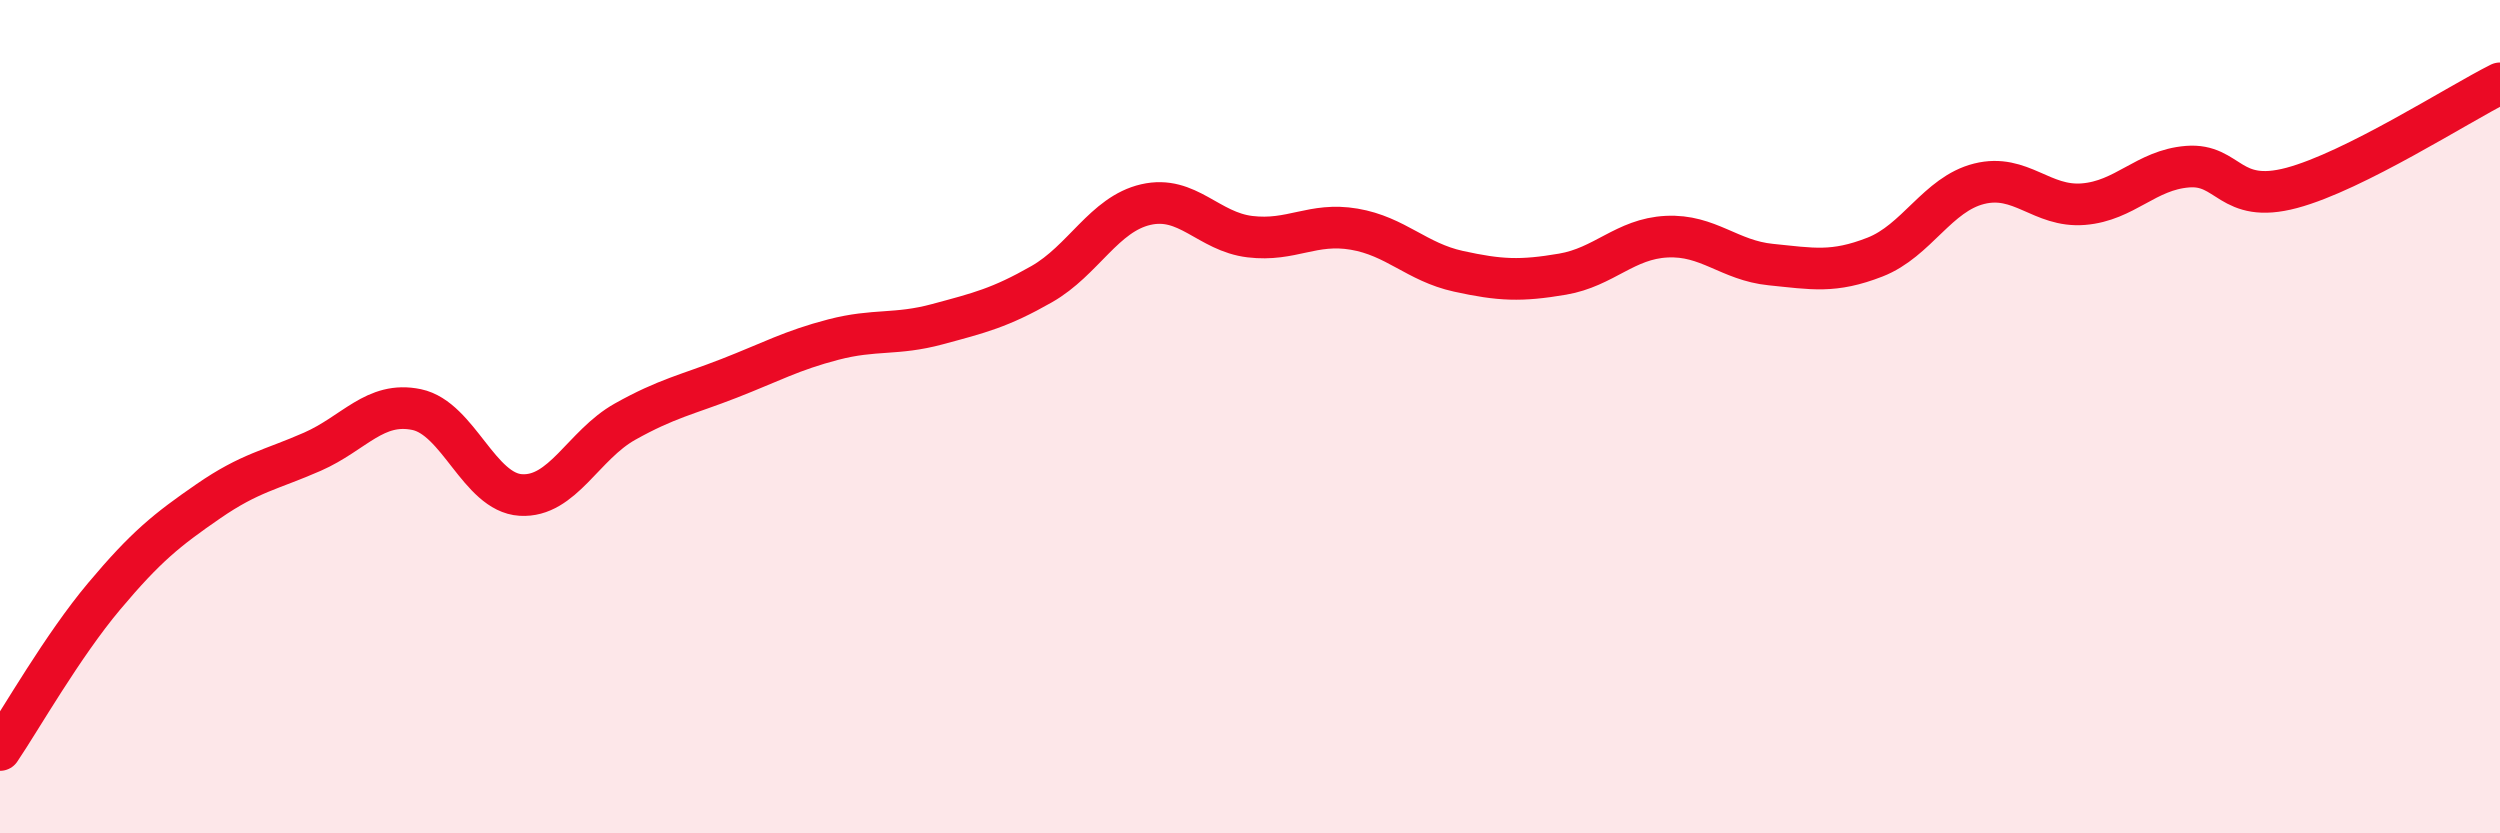
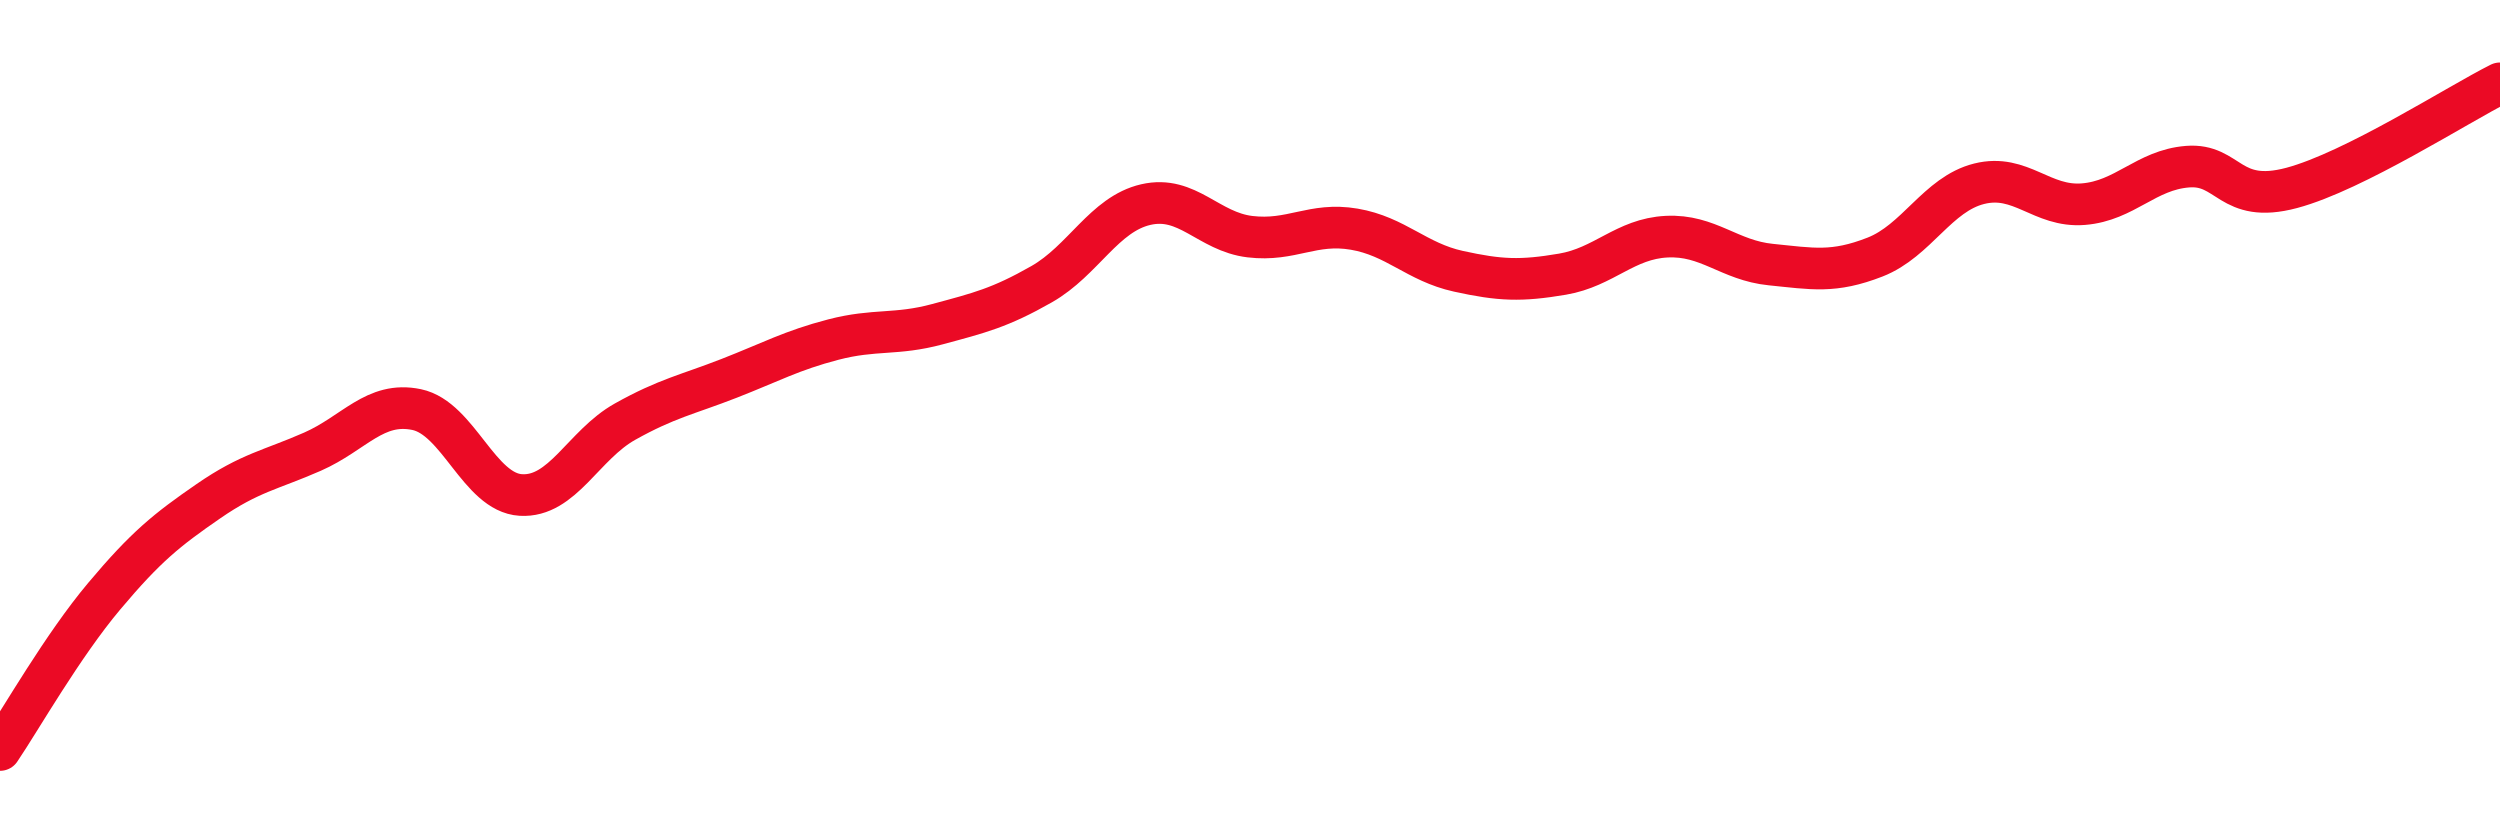
<svg xmlns="http://www.w3.org/2000/svg" width="60" height="20" viewBox="0 0 60 20">
-   <path d="M 0,18 C 0.5,17.26 1.5,15.5 2.5,14.31 C 3.5,13.12 4,12.72 5,12.03 C 6,11.34 6.5,11.28 7.5,10.84 C 8.5,10.4 9,9.62 10,9.83 C 11,10.04 11.5,11.82 12.5,11.88 C 13.5,11.94 14,10.68 15,10.12 C 16,9.56 16.5,9.47 17.5,9.08 C 18.5,8.69 19,8.41 20,8.15 C 21,7.89 21.5,8.05 22.5,7.78 C 23.5,7.51 24,7.39 25,6.82 C 26,6.25 26.5,5.14 27.5,4.91 C 28.5,4.68 29,5.56 30,5.68 C 31,5.8 31.5,5.33 32.5,5.5 C 33.5,5.67 34,6.29 35,6.51 C 36,6.73 36.5,6.75 37.5,6.58 C 38.5,6.41 39,5.73 40,5.68 C 41,5.63 41.5,6.25 42.5,6.35 C 43.5,6.45 44,6.56 45,6.17 C 46,5.78 46.5,4.66 47.5,4.41 C 48.5,4.16 49,4.98 50,4.9 C 51,4.82 51.5,4.08 52.5,4 C 53.5,3.92 53.5,4.91 55,4.51 C 56.5,4.11 59,2.5 60,2L60 20L0 20Z" fill="#EB0A25" opacity="0.1" stroke-linecap="round" stroke-linejoin="round" />
  <path d="M 0,18 C 0.5,17.26 1.5,15.5 2.5,14.31 C 3.5,13.12 4,12.72 5,12.03 C 6,11.34 6.5,11.28 7.5,10.84 C 8.5,10.4 9,9.62 10,9.83 C 11,10.04 11.5,11.82 12.5,11.88 C 13.5,11.94 14,10.68 15,10.12 C 16,9.56 16.5,9.47 17.5,9.08 C 18.5,8.69 19,8.41 20,8.15 C 21,7.89 21.5,8.05 22.5,7.78 C 23.5,7.51 24,7.39 25,6.82 C 26,6.25 26.5,5.14 27.5,4.91 C 28.5,4.68 29,5.56 30,5.68 C 31,5.8 31.5,5.33 32.5,5.5 C 33.5,5.67 34,6.29 35,6.51 C 36,6.73 36.5,6.75 37.5,6.58 C 38.5,6.41 39,5.73 40,5.68 C 41,5.63 41.5,6.25 42.5,6.35 C 43.5,6.45 44,6.56 45,6.17 C 46,5.78 46.5,4.66 47.5,4.41 C 48.5,4.16 49,4.98 50,4.9 C 51,4.82 51.5,4.08 52.5,4 C 53.5,3.92 53.5,4.91 55,4.51 C 56.5,4.11 59,2.5 60,2" stroke="#EB0A25" stroke-width="1" fill="none" stroke-linecap="round" stroke-linejoin="round" />
</svg>